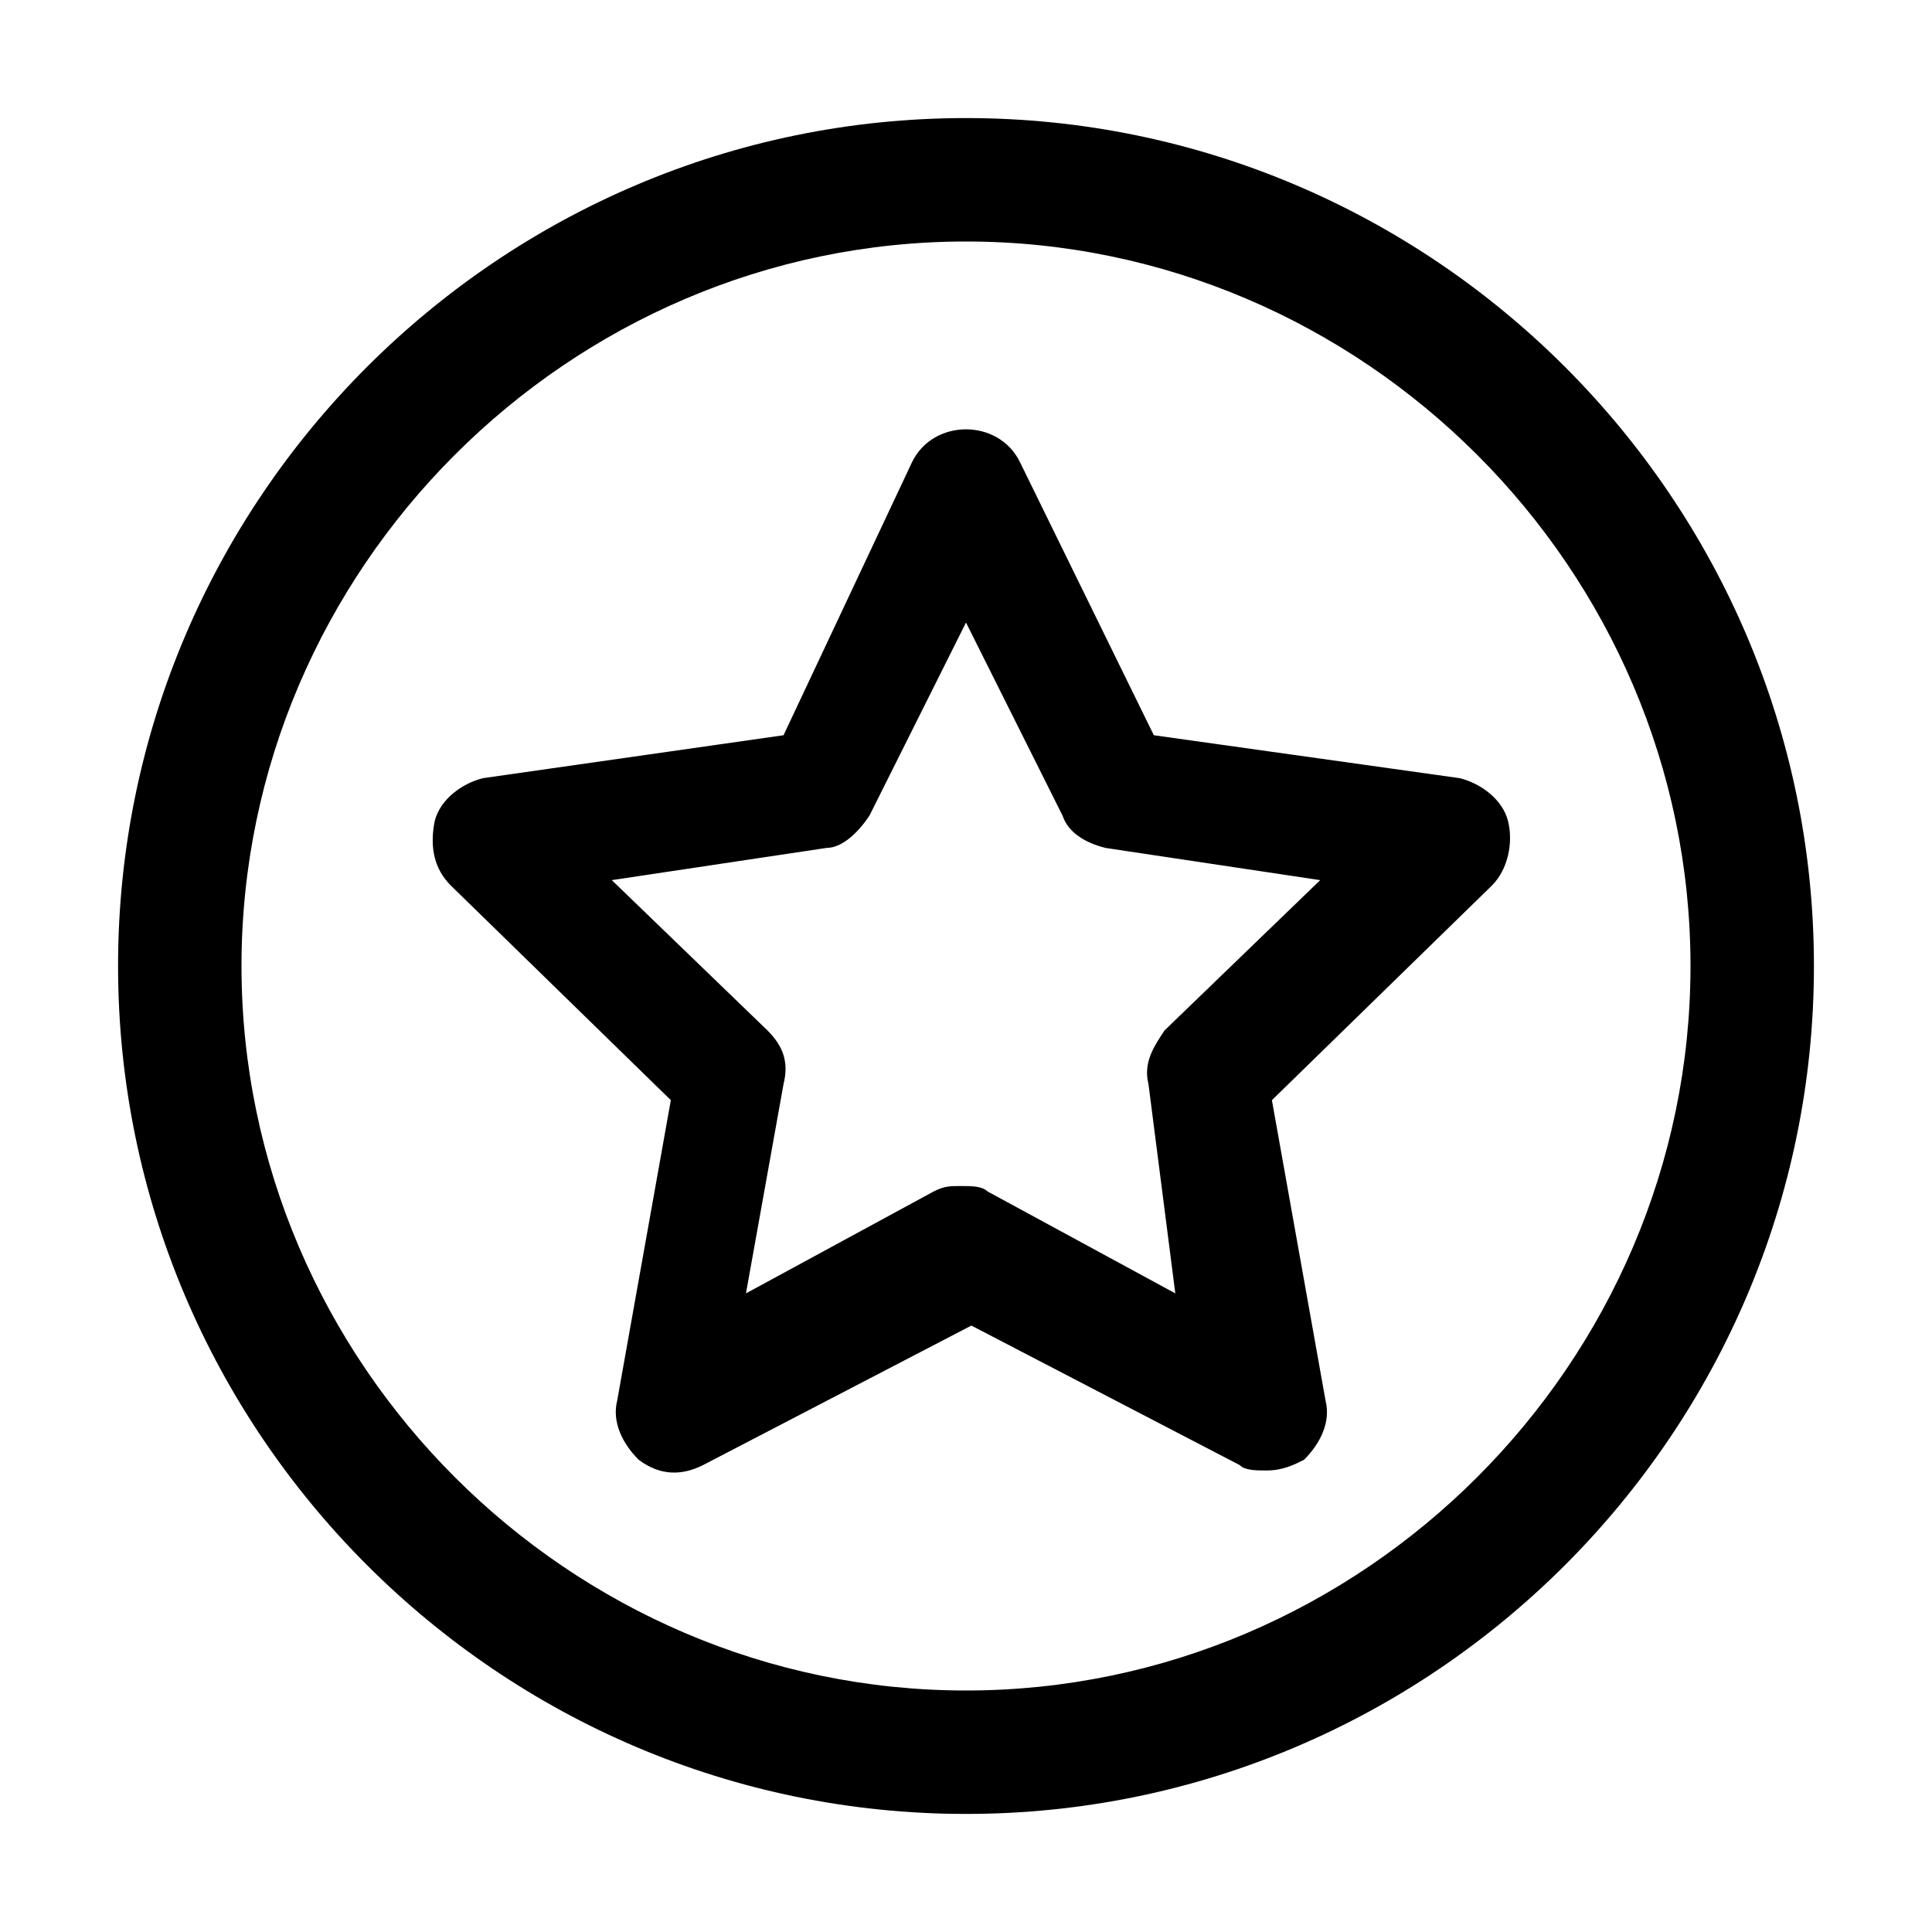
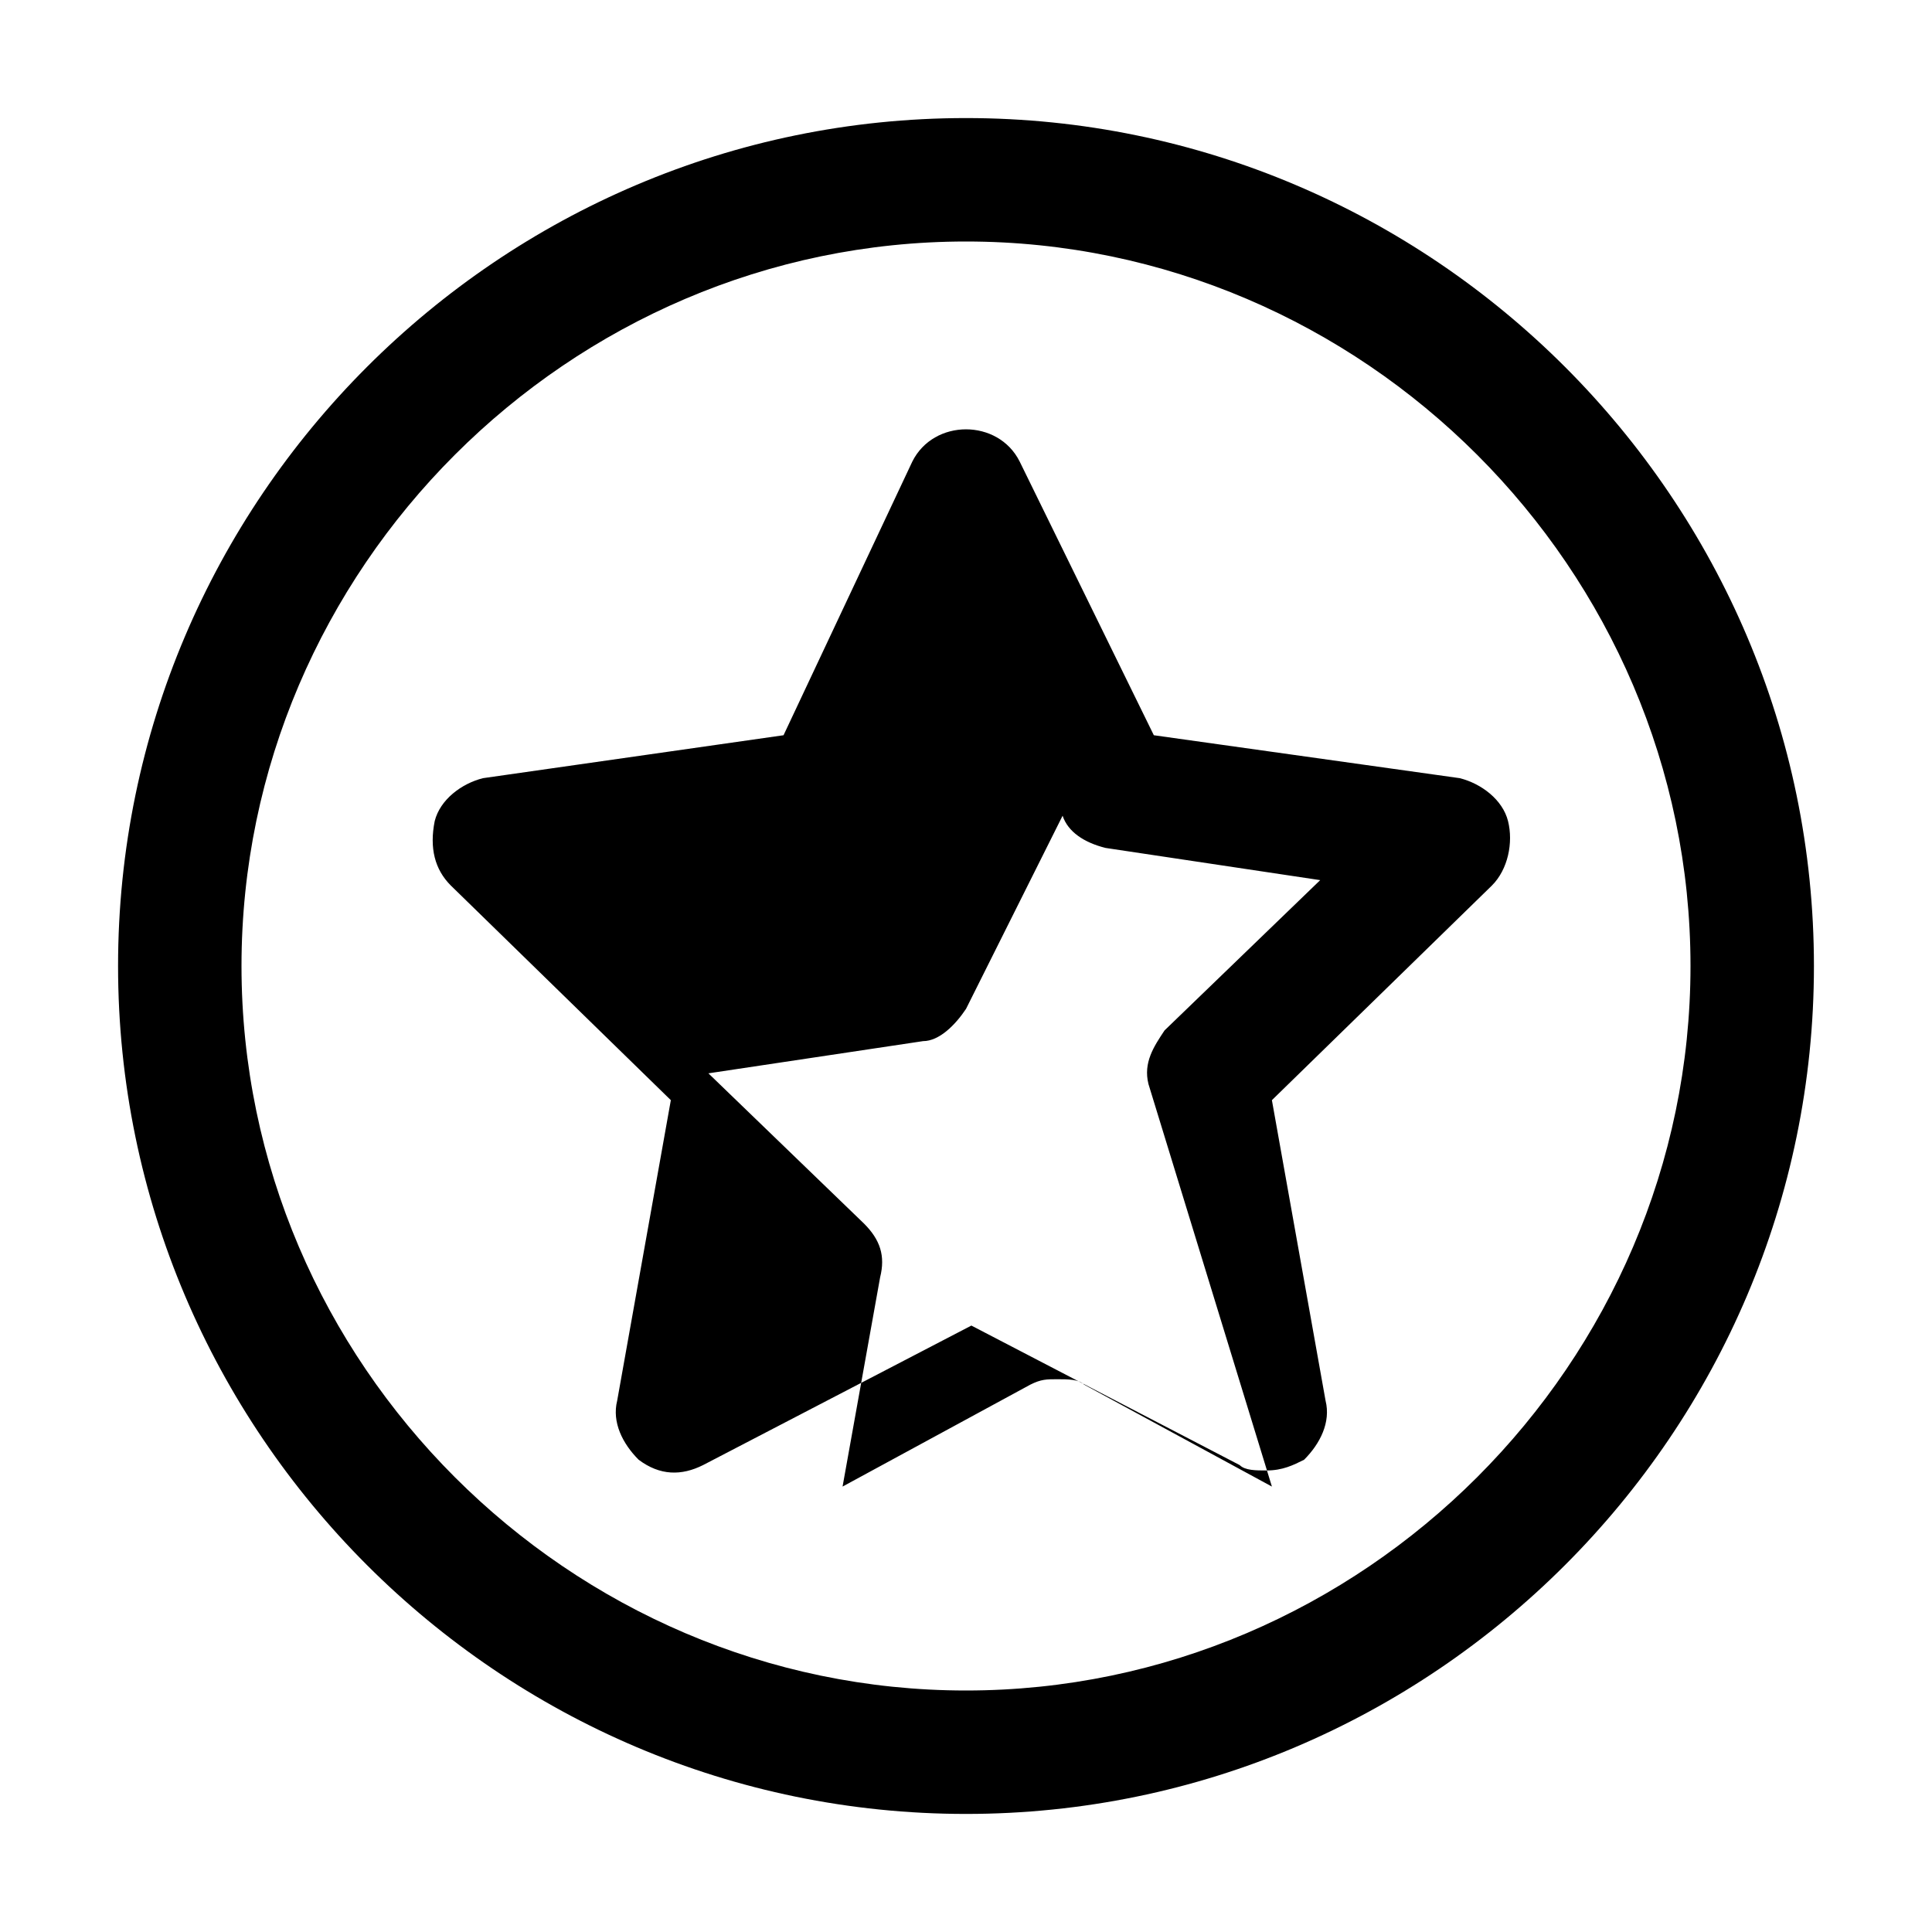
<svg xmlns="http://www.w3.org/2000/svg" version="1.1" id="圖層_1" x="0px" y="0px" viewBox="0 0 36 36" style="enable-background:new 0 0 36 36;" xml:space="preserve">
  <style type="text/css">
	.st0{fill-rule:evenodd;clip-rule:evenodd;}
</style>
-   <path class="st0" d="M2.2,18C2.2,9.3,9.3,2.2,18,2.2S33.8,9.3,33.8,18S26.7,33.8,18,33.8S2.2,26.7,2.2,18z M4.5,18  c0,7.4,6.1,13.5,13.5,13.5S31.5,25.4,31.5,18S25.4,4.5,18,4.5S4.5,10.6,4.5,18z M27.2,14.5c0.4,0.1,0.8,0.4,0.9,0.8h0  c0.1,0.4,0,0.9-0.3,1.2l-4.1,4l1,5.6c0.1,0.4-0.1,0.8-0.4,1.1c-0.2,0.1-0.4,0.2-0.7,0.2c-0.2,0-0.4,0-0.5-0.1l-5-2.6l-5,2.6  c-0.4,0.2-0.8,0.2-1.2-0.1c-0.3-0.3-0.5-0.7-0.4-1.1l1-5.6l-4.1-4c-0.3-0.3-0.4-0.7-0.3-1.2c0.1-0.4,0.5-0.7,0.9-0.8l5.6-0.8L17,8.6  c0.4-0.8,1.6-0.8,2,0l2.5,5.1L27.2,14.5z M21.4,20.2c-0.1-0.4,0.1-0.7,0.3-1l2.9-2.8l-4-0.6c-0.4-0.1-0.7-0.3-0.8-0.6L18,11.6  l-1.8,3.6c-0.2,0.3-0.5,0.6-0.8,0.6l-4,0.6l2.9,2.8c0.3,0.3,0.4,0.6,0.3,1l-0.7,3.9l3.5-1.9c0.2-0.1,0.3-0.1,0.5-0.1s0.4,0,0.5,0.1  l3.5,1.9L21.4,20.2z" />
+   <path class="st0" d="M2.2,18C2.2,9.3,9.3,2.2,18,2.2S33.8,9.3,33.8,18S26.7,33.8,18,33.8S2.2,26.7,2.2,18z M4.5,18  c0,7.4,6.1,13.5,13.5,13.5S31.5,25.4,31.5,18S25.4,4.5,18,4.5S4.5,10.6,4.5,18z M27.2,14.5c0.4,0.1,0.8,0.4,0.9,0.8h0  c0.1,0.4,0,0.9-0.3,1.2l-4.1,4l1,5.6c0.1,0.4-0.1,0.8-0.4,1.1c-0.2,0.1-0.4,0.2-0.7,0.2c-0.2,0-0.4,0-0.5-0.1l-5-2.6l-5,2.6  c-0.4,0.2-0.8,0.2-1.2-0.1c-0.3-0.3-0.5-0.7-0.4-1.1l1-5.6l-4.1-4c-0.3-0.3-0.4-0.7-0.3-1.2c0.1-0.4,0.5-0.7,0.9-0.8l5.6-0.8L17,8.6  c0.4-0.8,1.6-0.8,2,0l2.5,5.1L27.2,14.5z M21.4,20.2c-0.1-0.4,0.1-0.7,0.3-1l2.9-2.8l-4-0.6c-0.4-0.1-0.7-0.3-0.8-0.6l-1.8,3.6c-0.2,0.3-0.5,0.6-0.8,0.6l-4,0.6l2.9,2.8c0.3,0.3,0.4,0.6,0.3,1l-0.7,3.9l3.5-1.9c0.2-0.1,0.3-0.1,0.5-0.1s0.4,0,0.5,0.1  l3.5,1.9L21.4,20.2z" />
</svg>